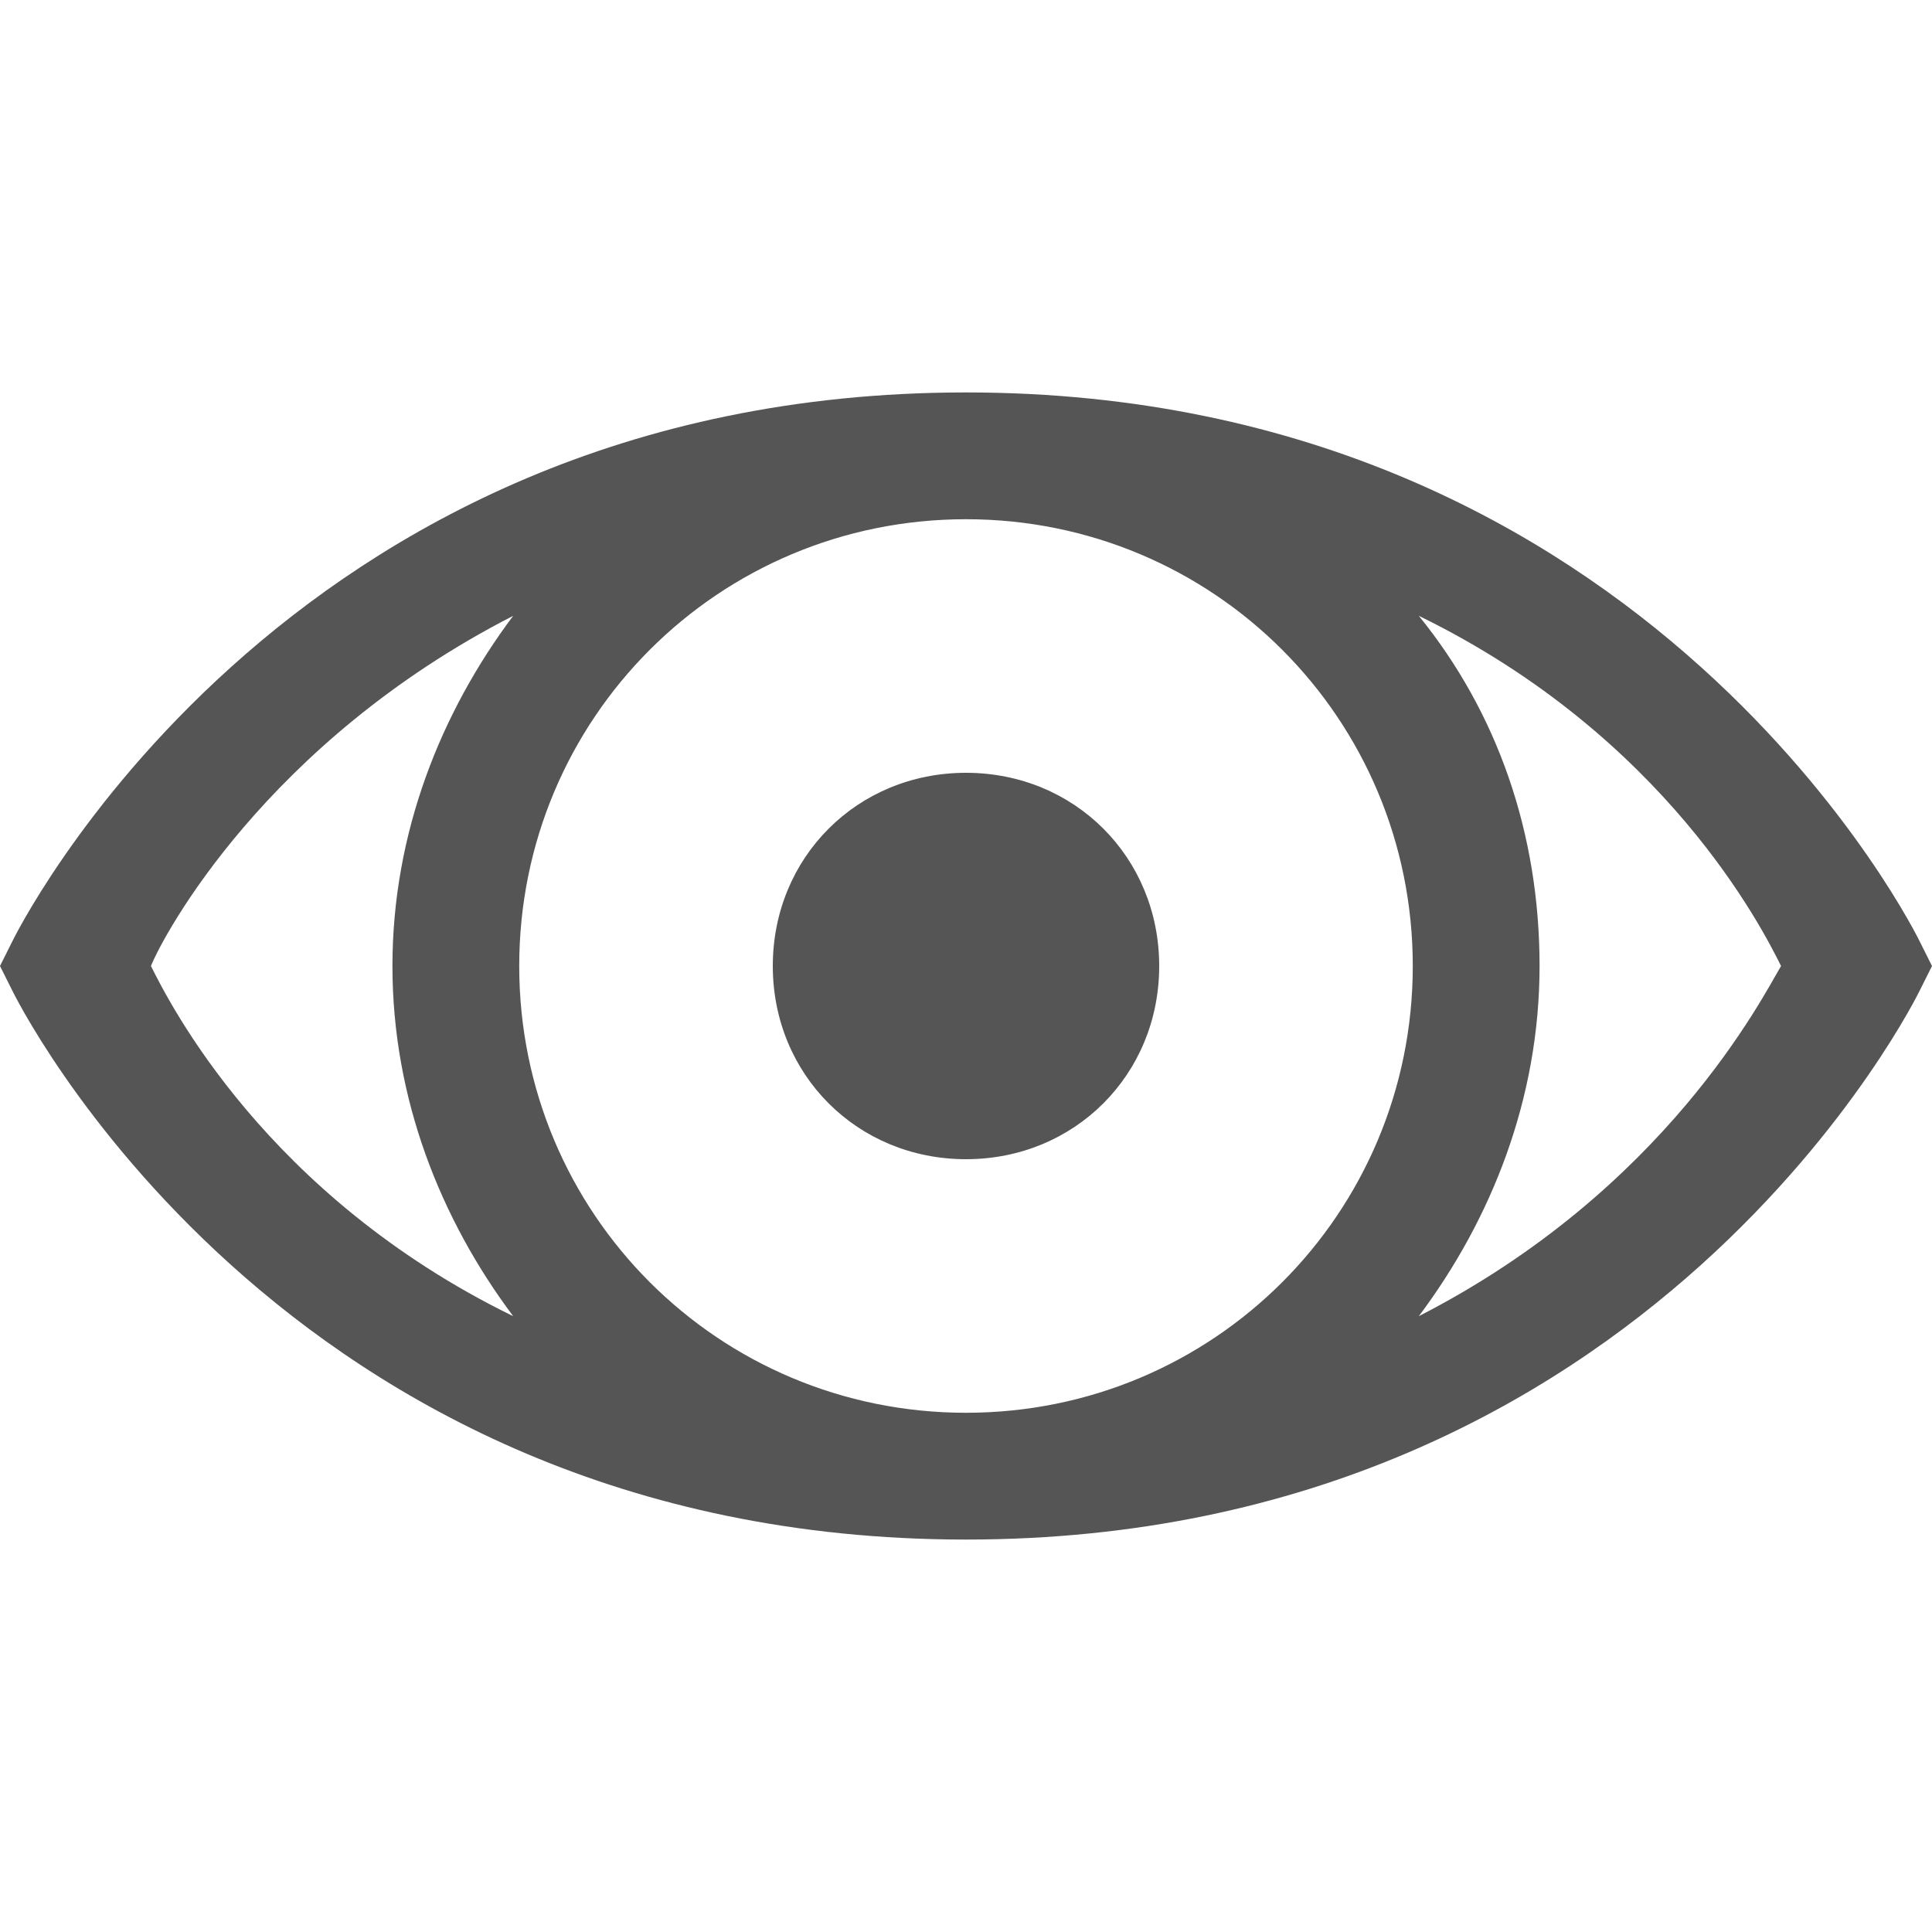
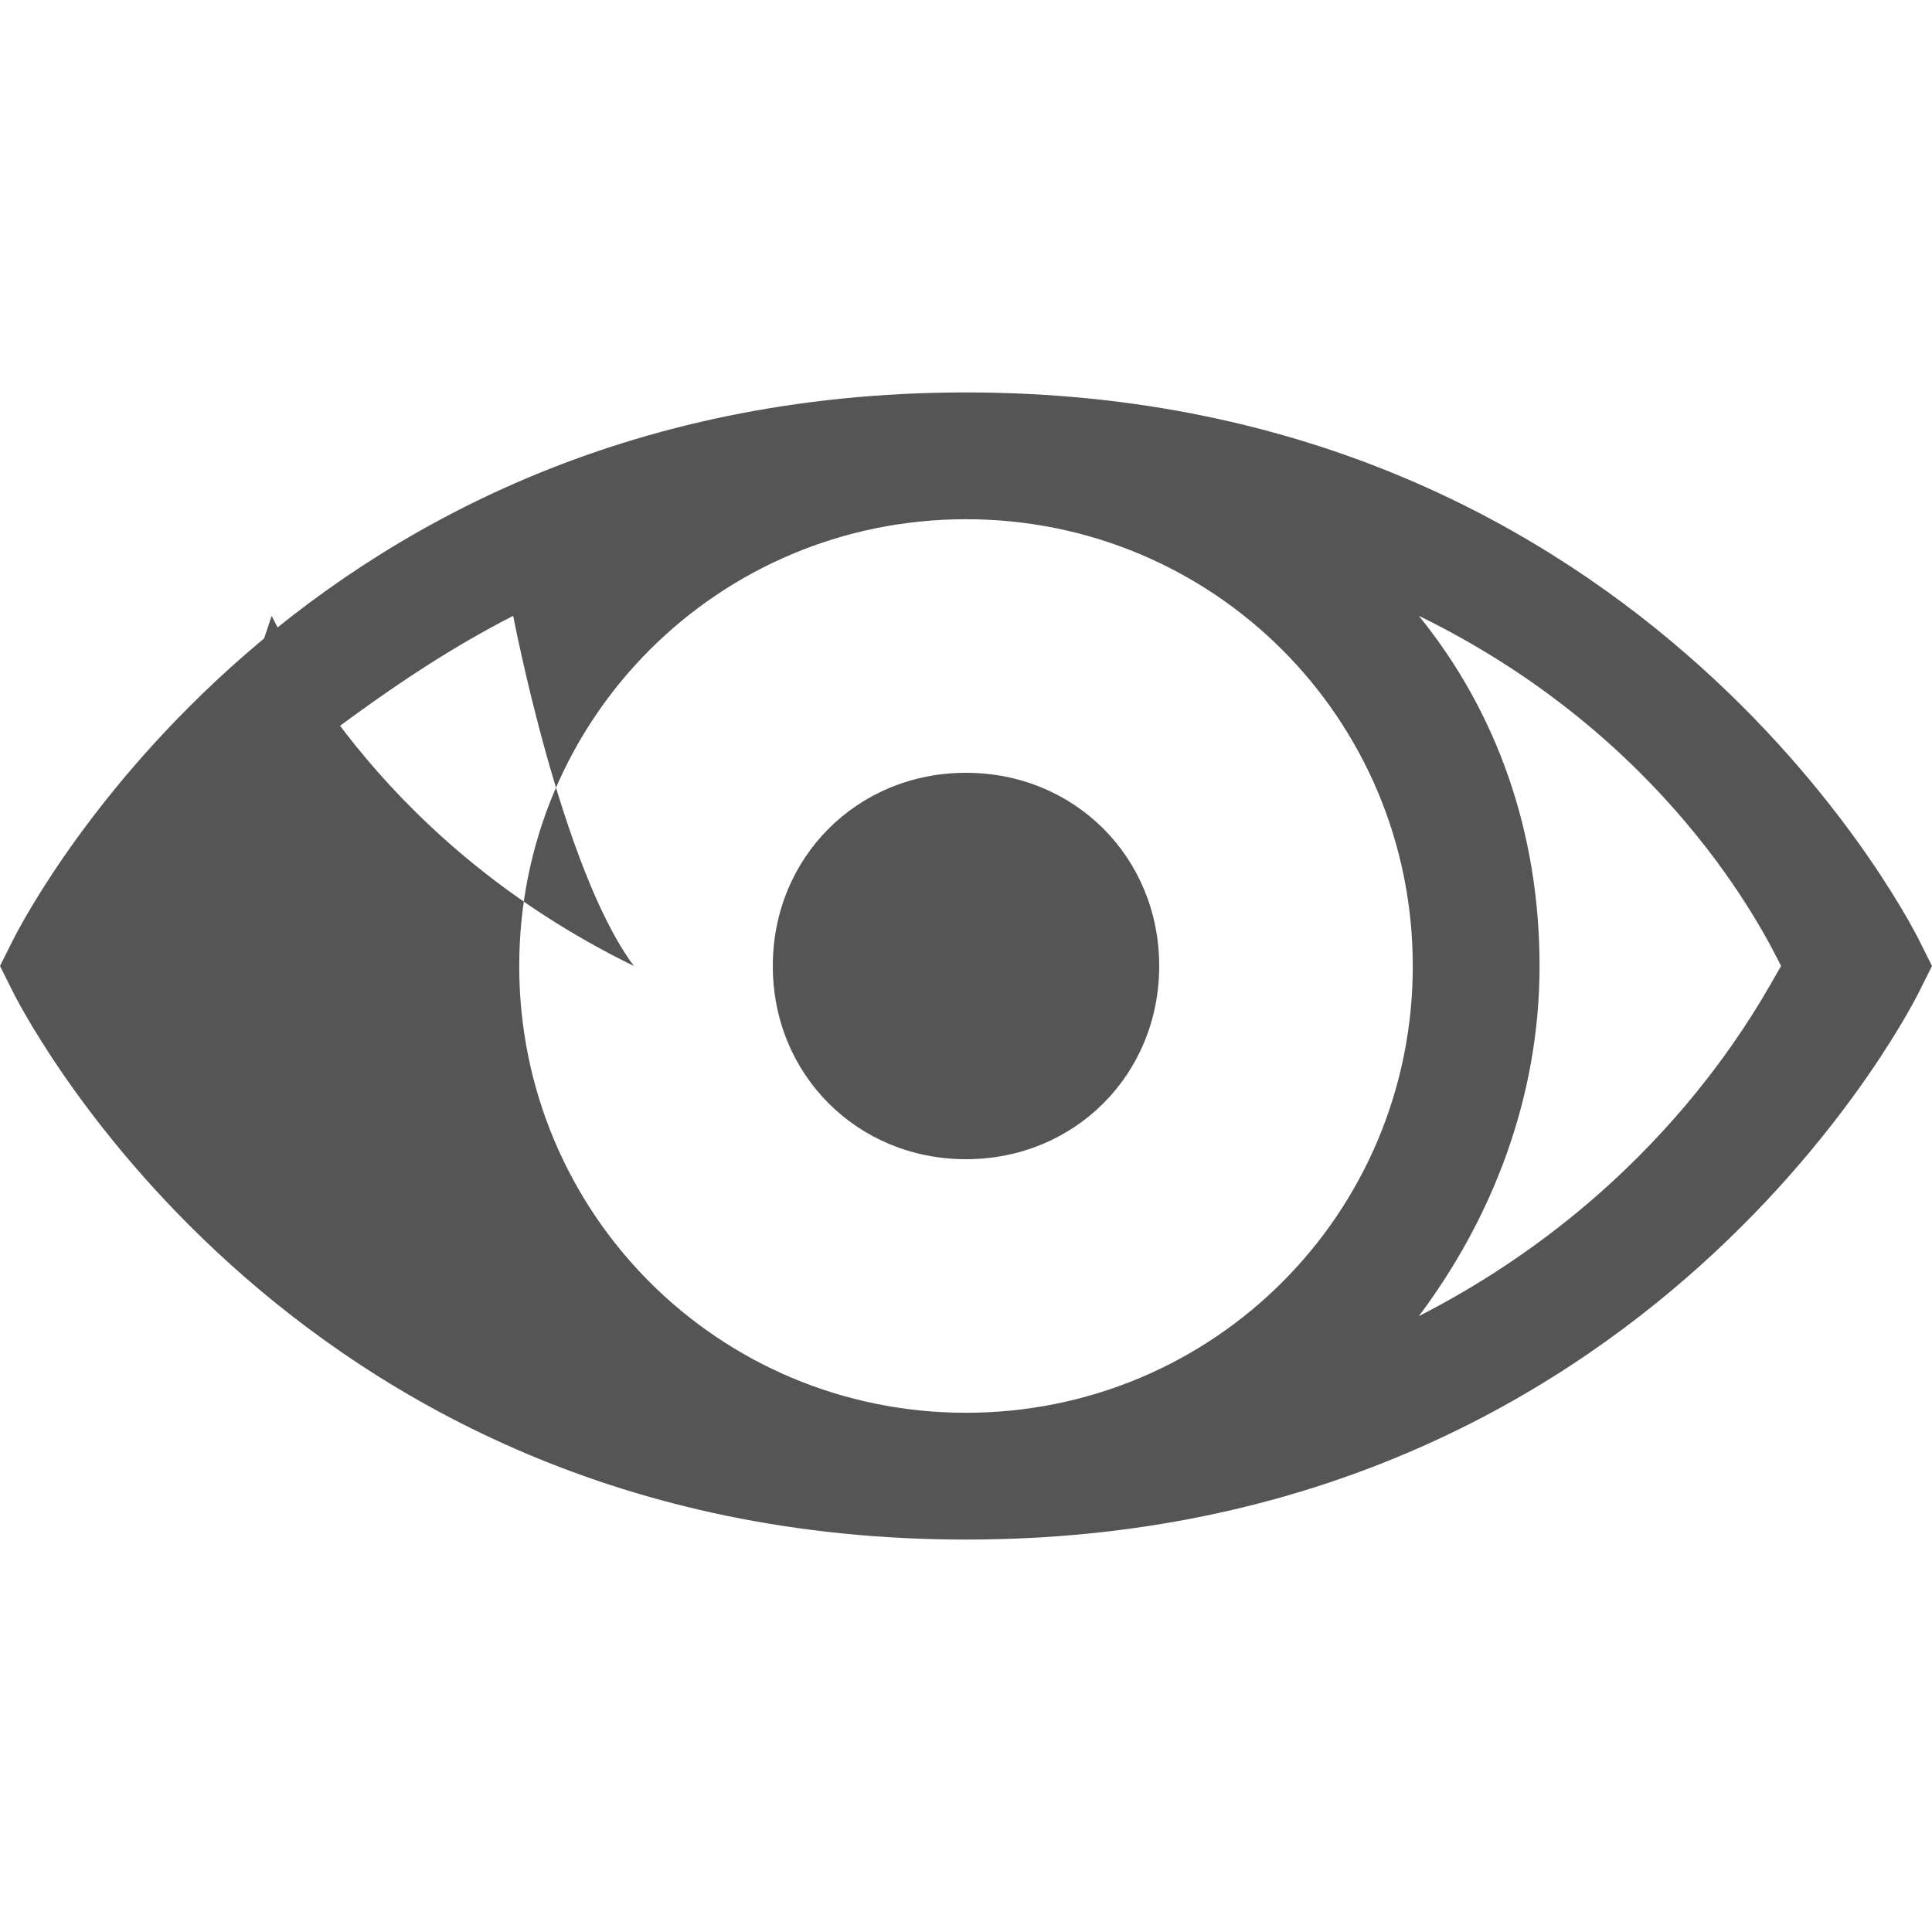
<svg xmlns="http://www.w3.org/2000/svg" version="1.1" id="Layer_1" x="0px" y="0px" viewBox="0 0 32 32" style="enable-background:new 0 0 32 32;" xml:space="preserve">
  <style type="text/css">
	.st0{fill:#555555;}
</style>
  <g id="surface1">
-     <path class="st0" d="M16,6.5c-11.4,0-15.8,9.1-15.8,9.1L0,16l0.2,0.4c0,0,4.4,9.1,15.8,9.1s15.8-9.1,15.8-9.1L32,16l-0.2-0.4   C31.8,15.6,27.4,6.5,16,6.5z M16,8.6c4.1,0,7.4,3.3,7.4,7.4s-3.3,7.4-7.4,7.4S8.6,20.1,8.6,16S11.9,8.6,16,8.6z M8.5,10.2   c-1.2,1.6-2,3.6-2,5.8s0.8,4.2,2,5.8c-4.1-2-5.7-5.2-6-5.8C2.7,15.5,4.4,12.3,8.5,10.2z M23.5,10.2c4.1,2,5.7,5.2,6,5.8   c-0.3,0.5-1.9,3.7-6,5.8c1.2-1.6,2-3.6,2-5.8S24.8,11.8,23.5,10.2z M16,12.8c-1.8,0-3.2,1.4-3.2,3.2s1.4,3.2,3.2,3.2   s3.2-1.4,3.2-3.2S17.8,12.8,16,12.8z" />
+     <path class="st0" d="M16,6.5c-11.4,0-15.8,9.1-15.8,9.1L0,16l0.2,0.4c0,0,4.4,9.1,15.8,9.1s15.8-9.1,15.8-9.1L32,16l-0.2-0.4   C31.8,15.6,27.4,6.5,16,6.5z M16,8.6c4.1,0,7.4,3.3,7.4,7.4s-3.3,7.4-7.4,7.4S8.6,20.1,8.6,16S11.9,8.6,16,8.6z M8.5,10.2   s0.8,4.2,2,5.8c-4.1-2-5.7-5.2-6-5.8C2.7,15.5,4.4,12.3,8.5,10.2z M23.5,10.2c4.1,2,5.7,5.2,6,5.8   c-0.3,0.5-1.9,3.7-6,5.8c1.2-1.6,2-3.6,2-5.8S24.8,11.8,23.5,10.2z M16,12.8c-1.8,0-3.2,1.4-3.2,3.2s1.4,3.2,3.2,3.2   s3.2-1.4,3.2-3.2S17.8,12.8,16,12.8z" />
  </g>
</svg>